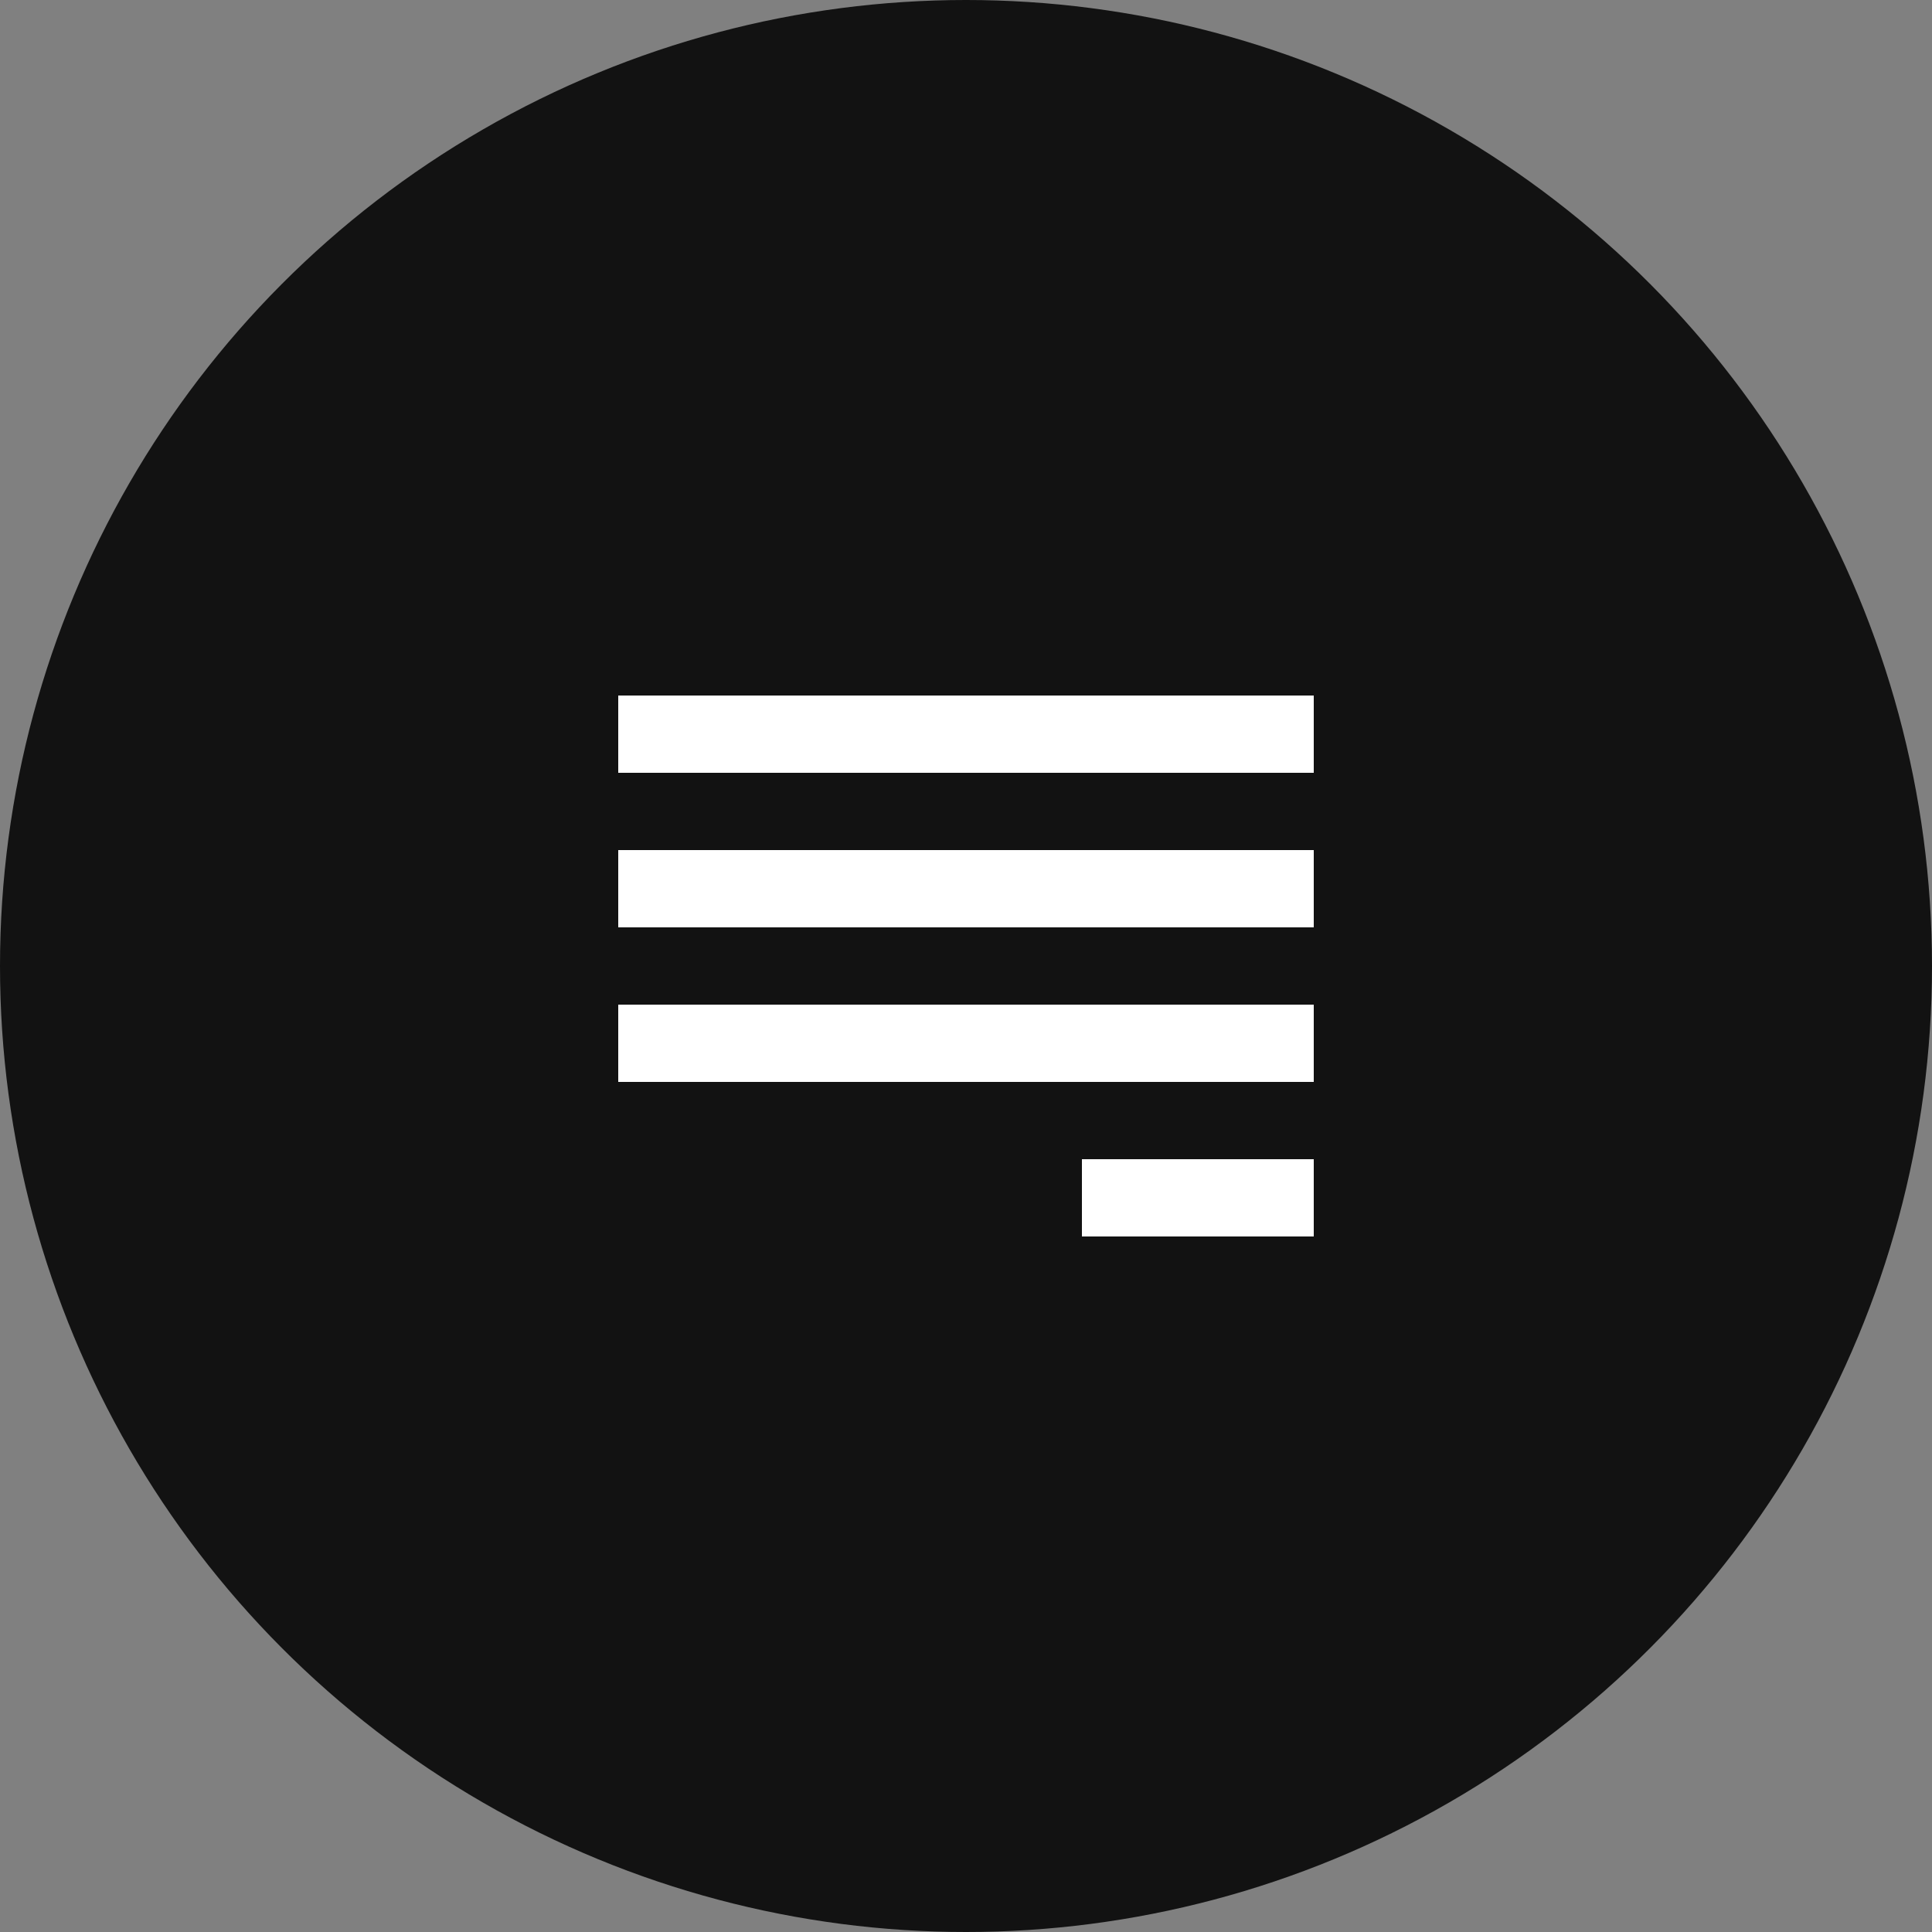
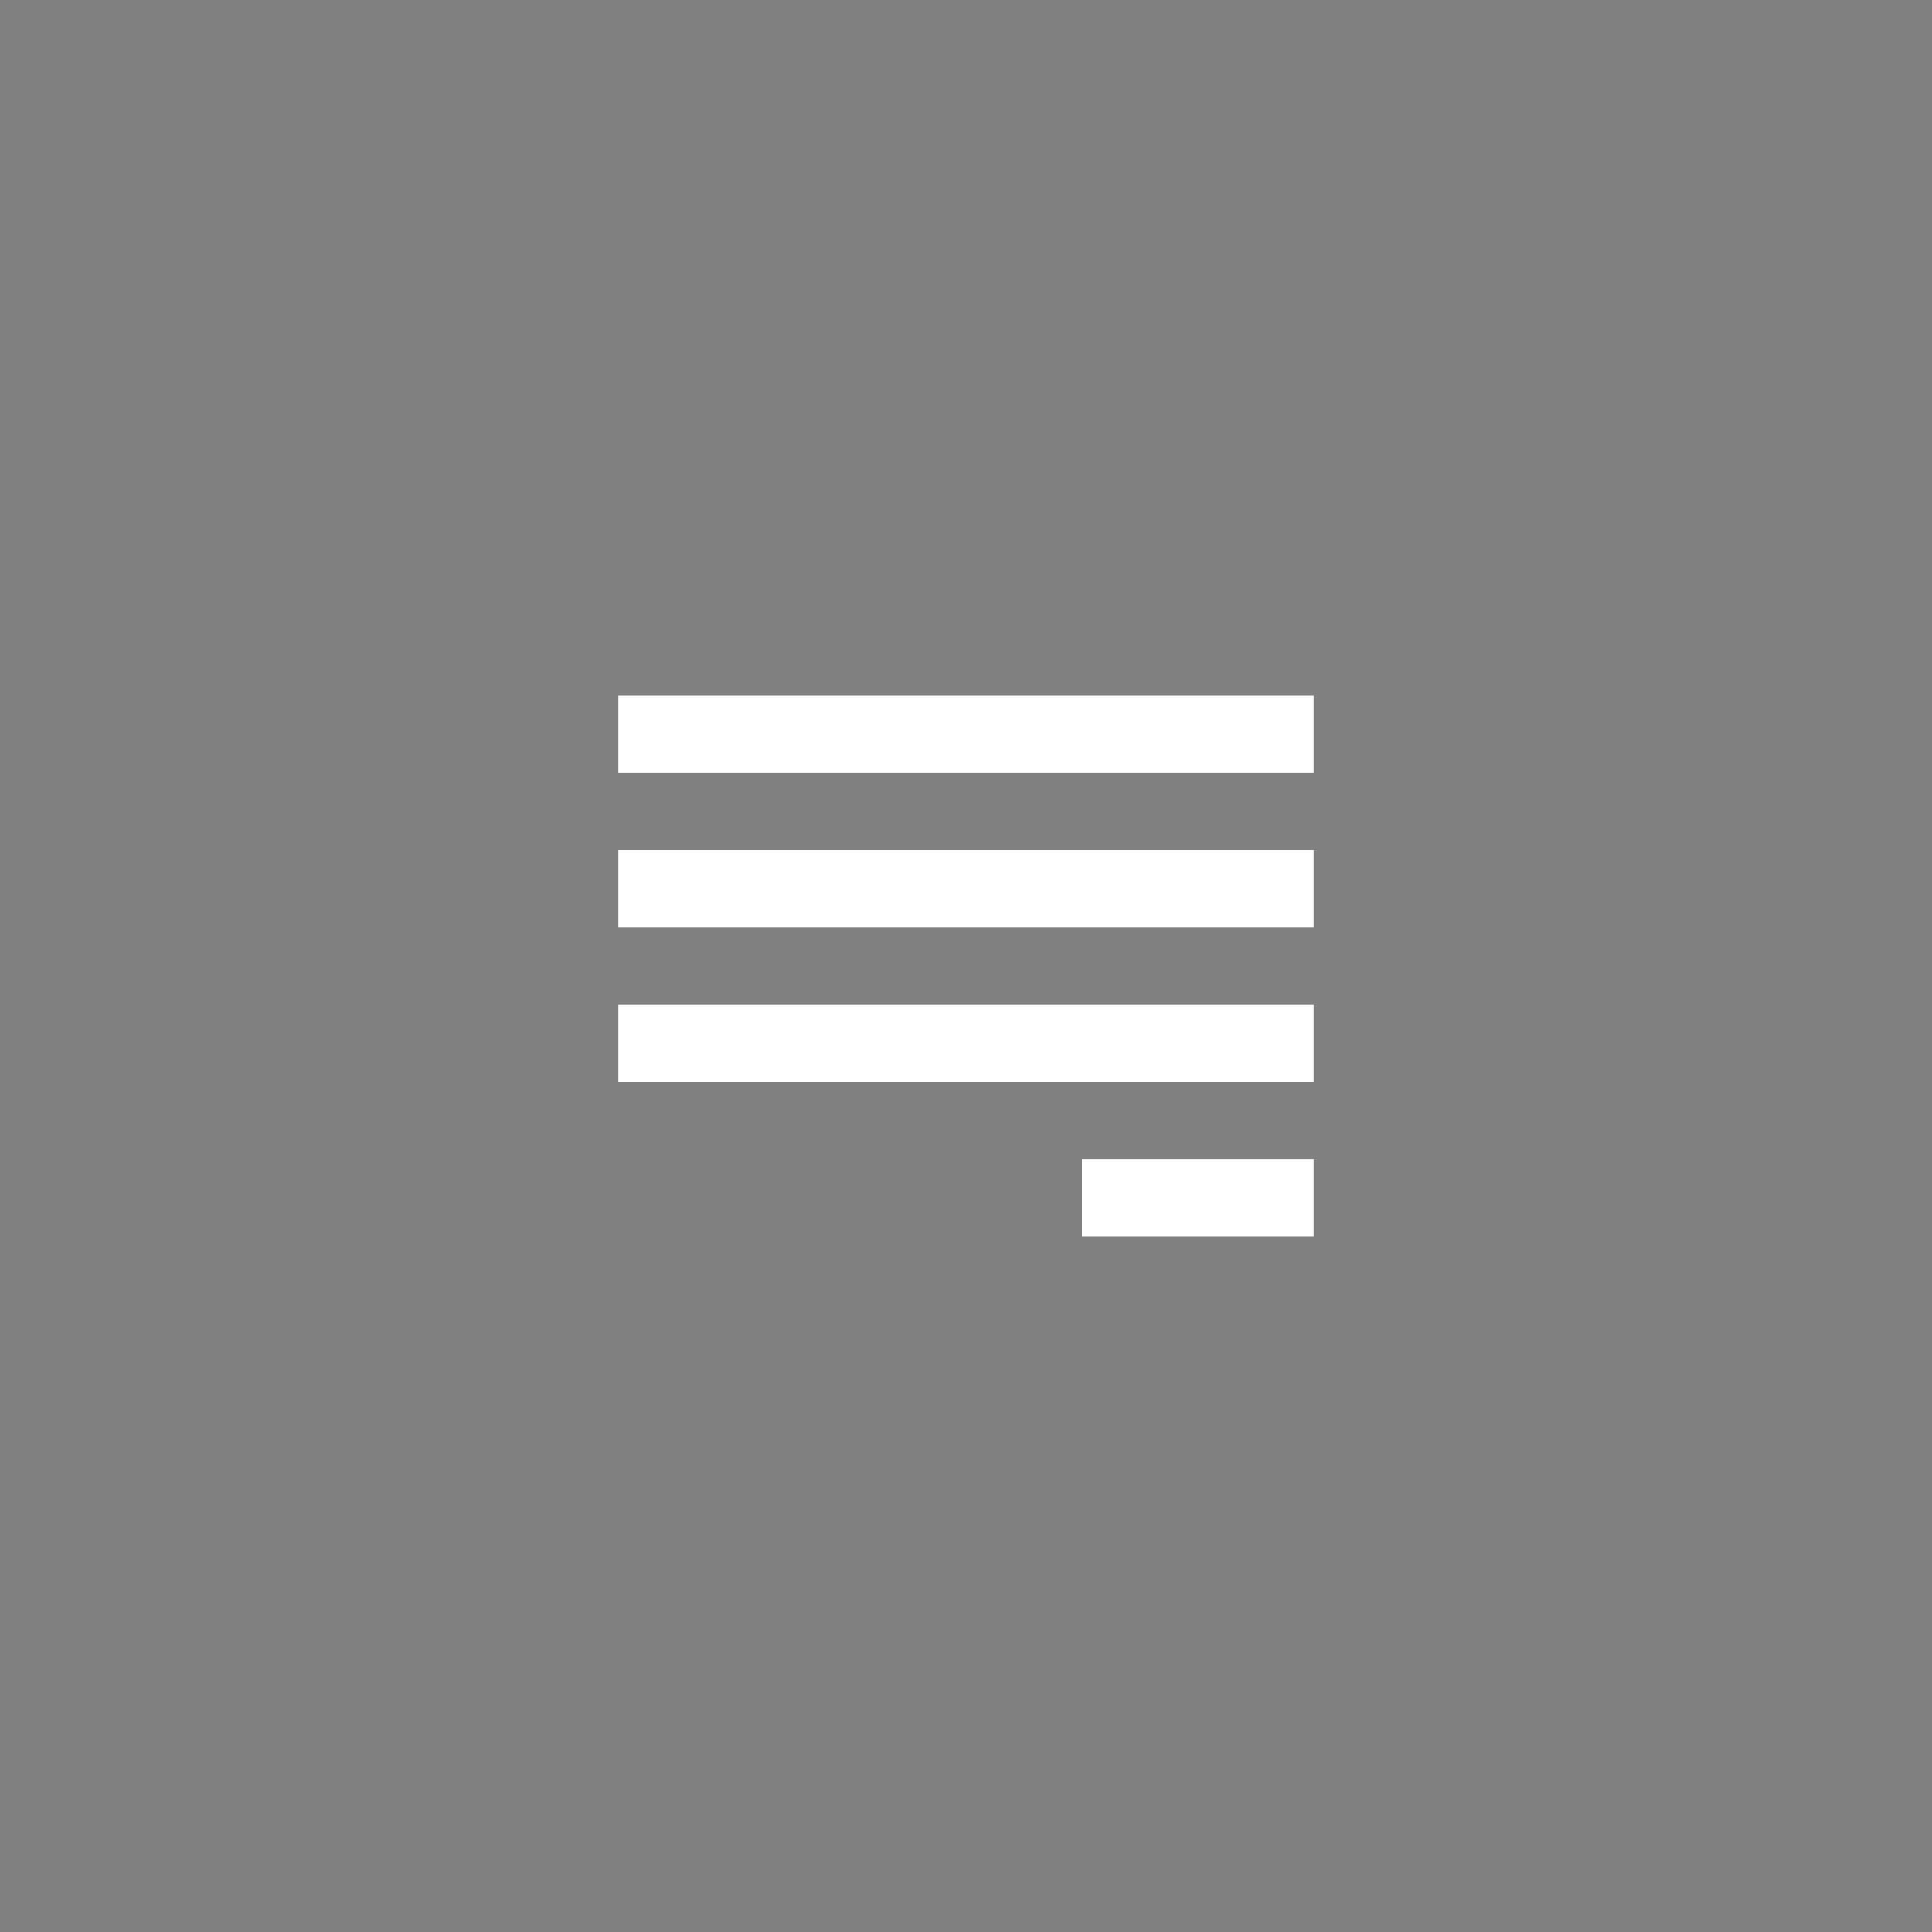
<svg xmlns="http://www.w3.org/2000/svg" width="50" height="50" viewBox="0 0 50 50" fill="none">
  <rect x="0" y="0" width="50" height="50" fill="#808080" stroke="none" />
-   <circle cx="25" cy="25" r="25" fill="#121212" />
  <path d="M16 18V20H34V18H16ZM16 22V24H34V22H16ZM16 26V28H34V26H16ZM28 30V32H34V30H28Z" fill="white" />
</svg>